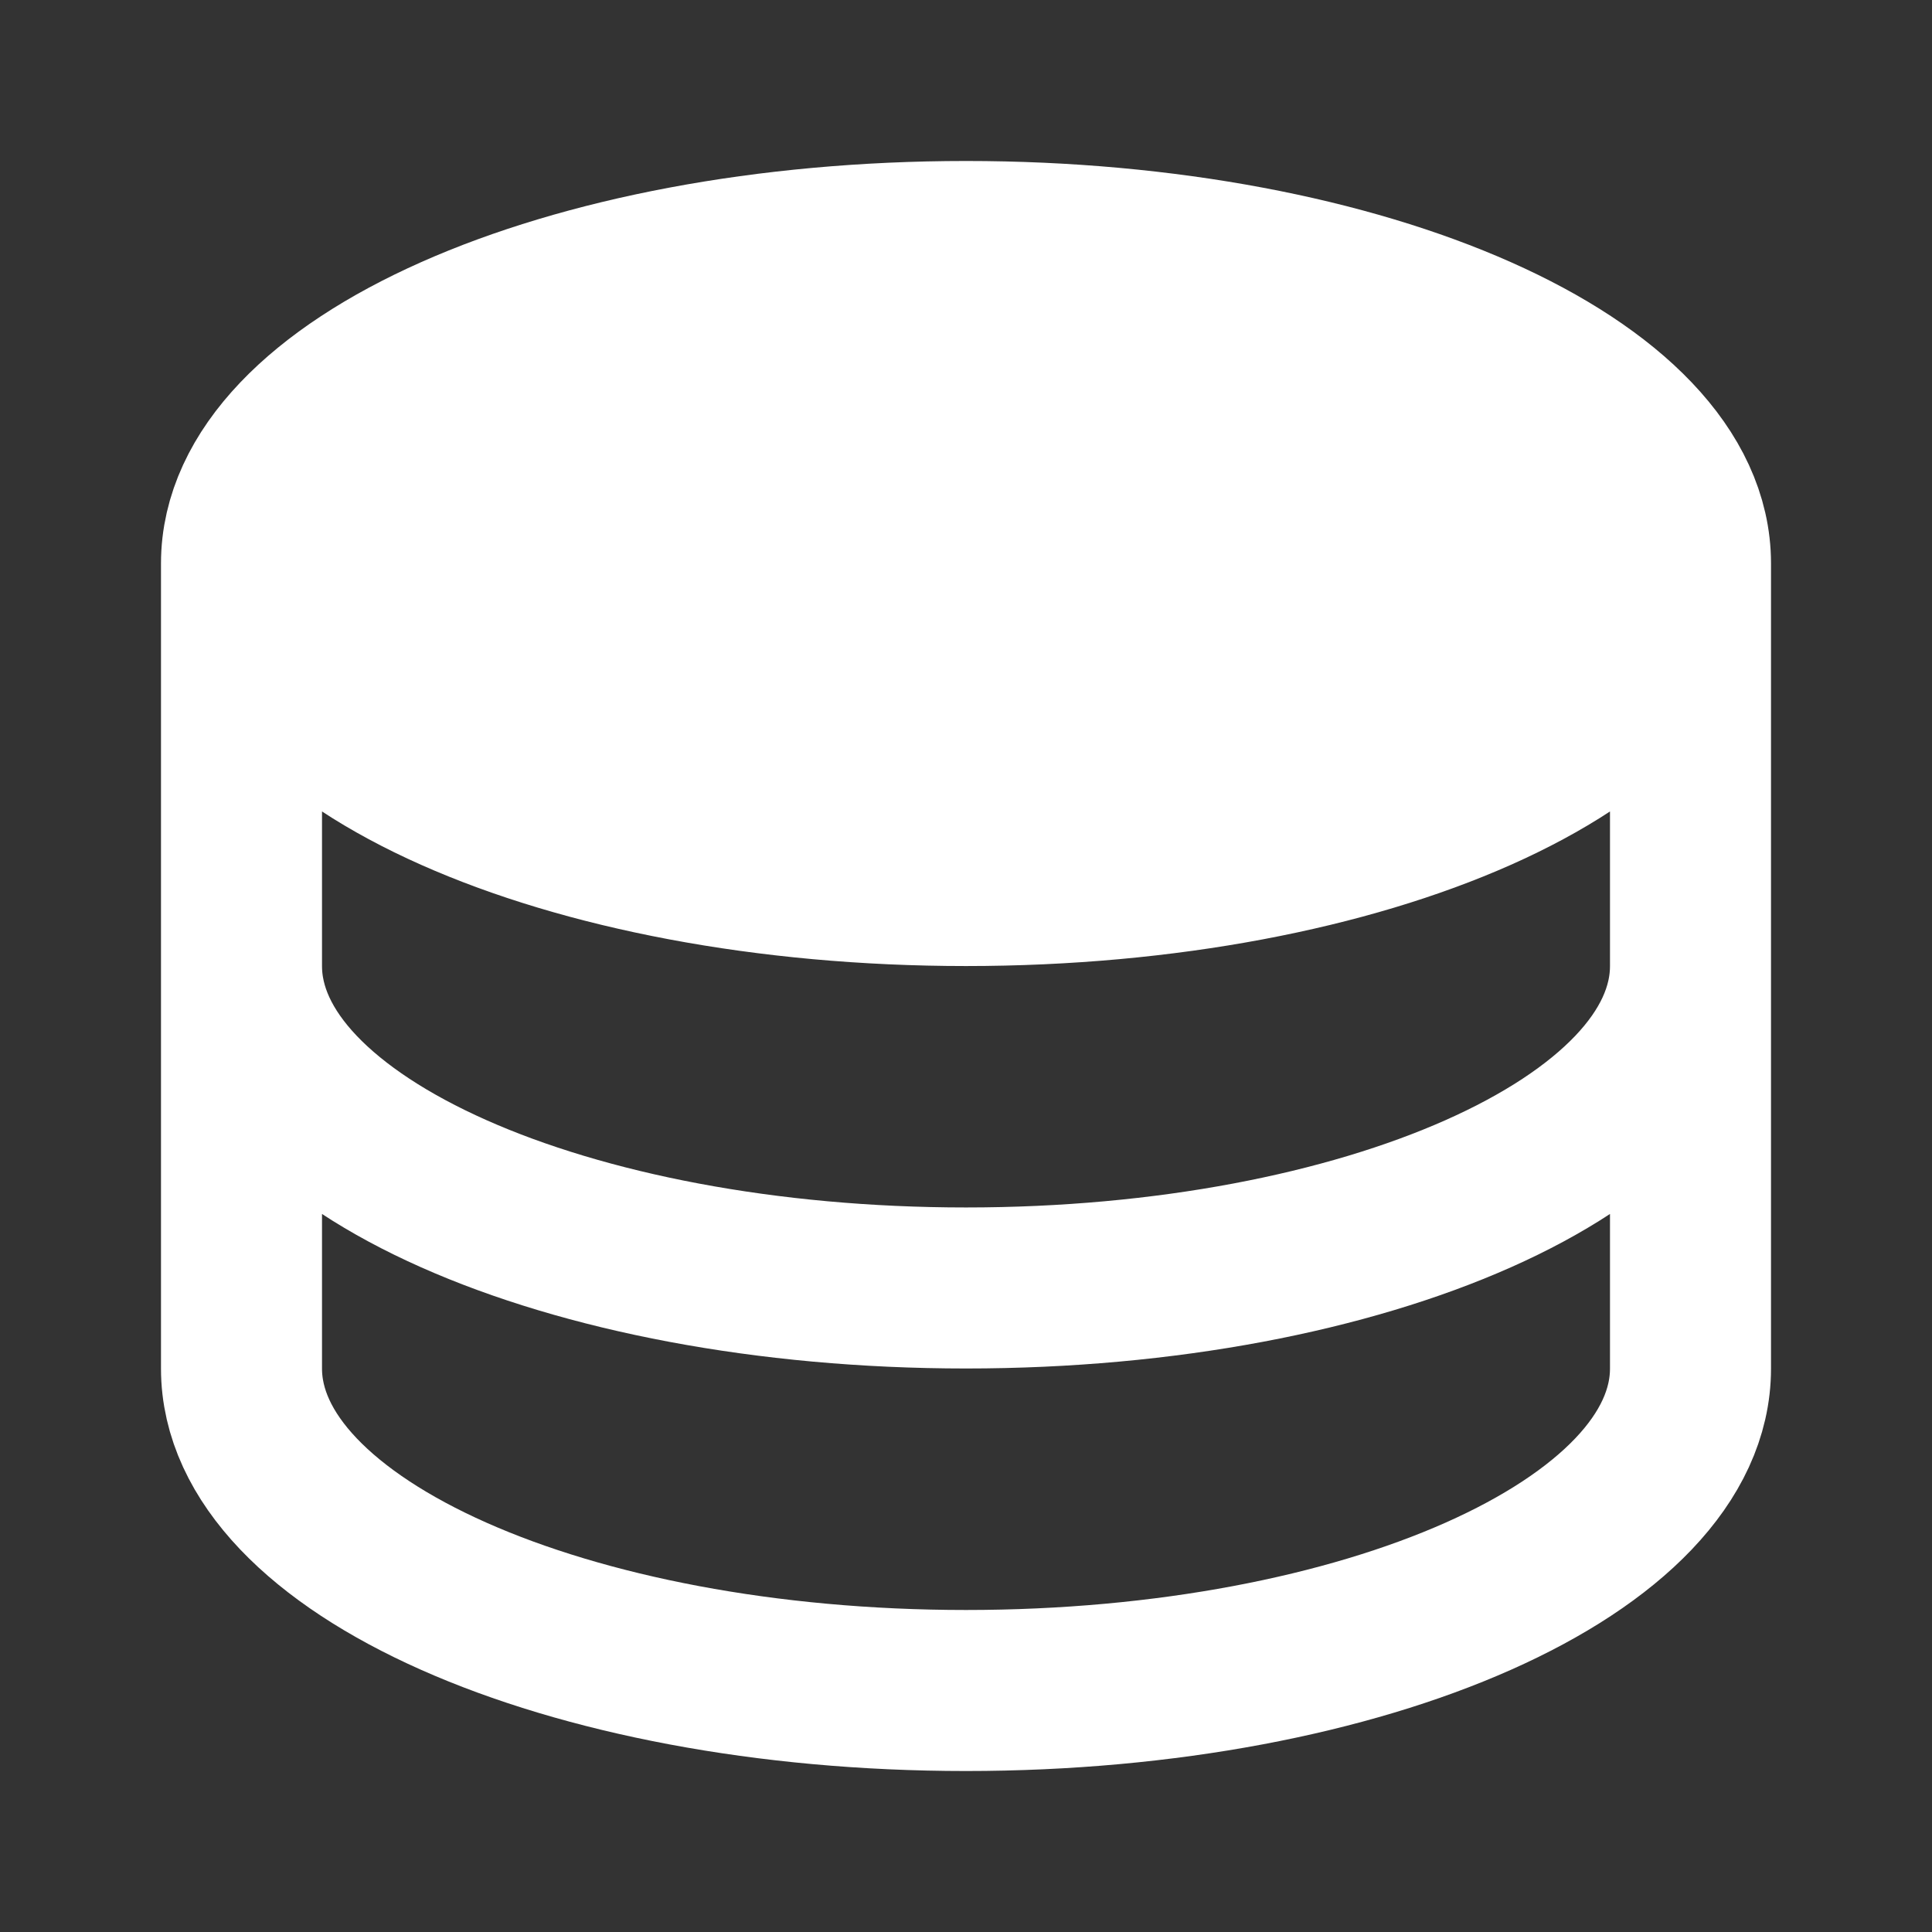
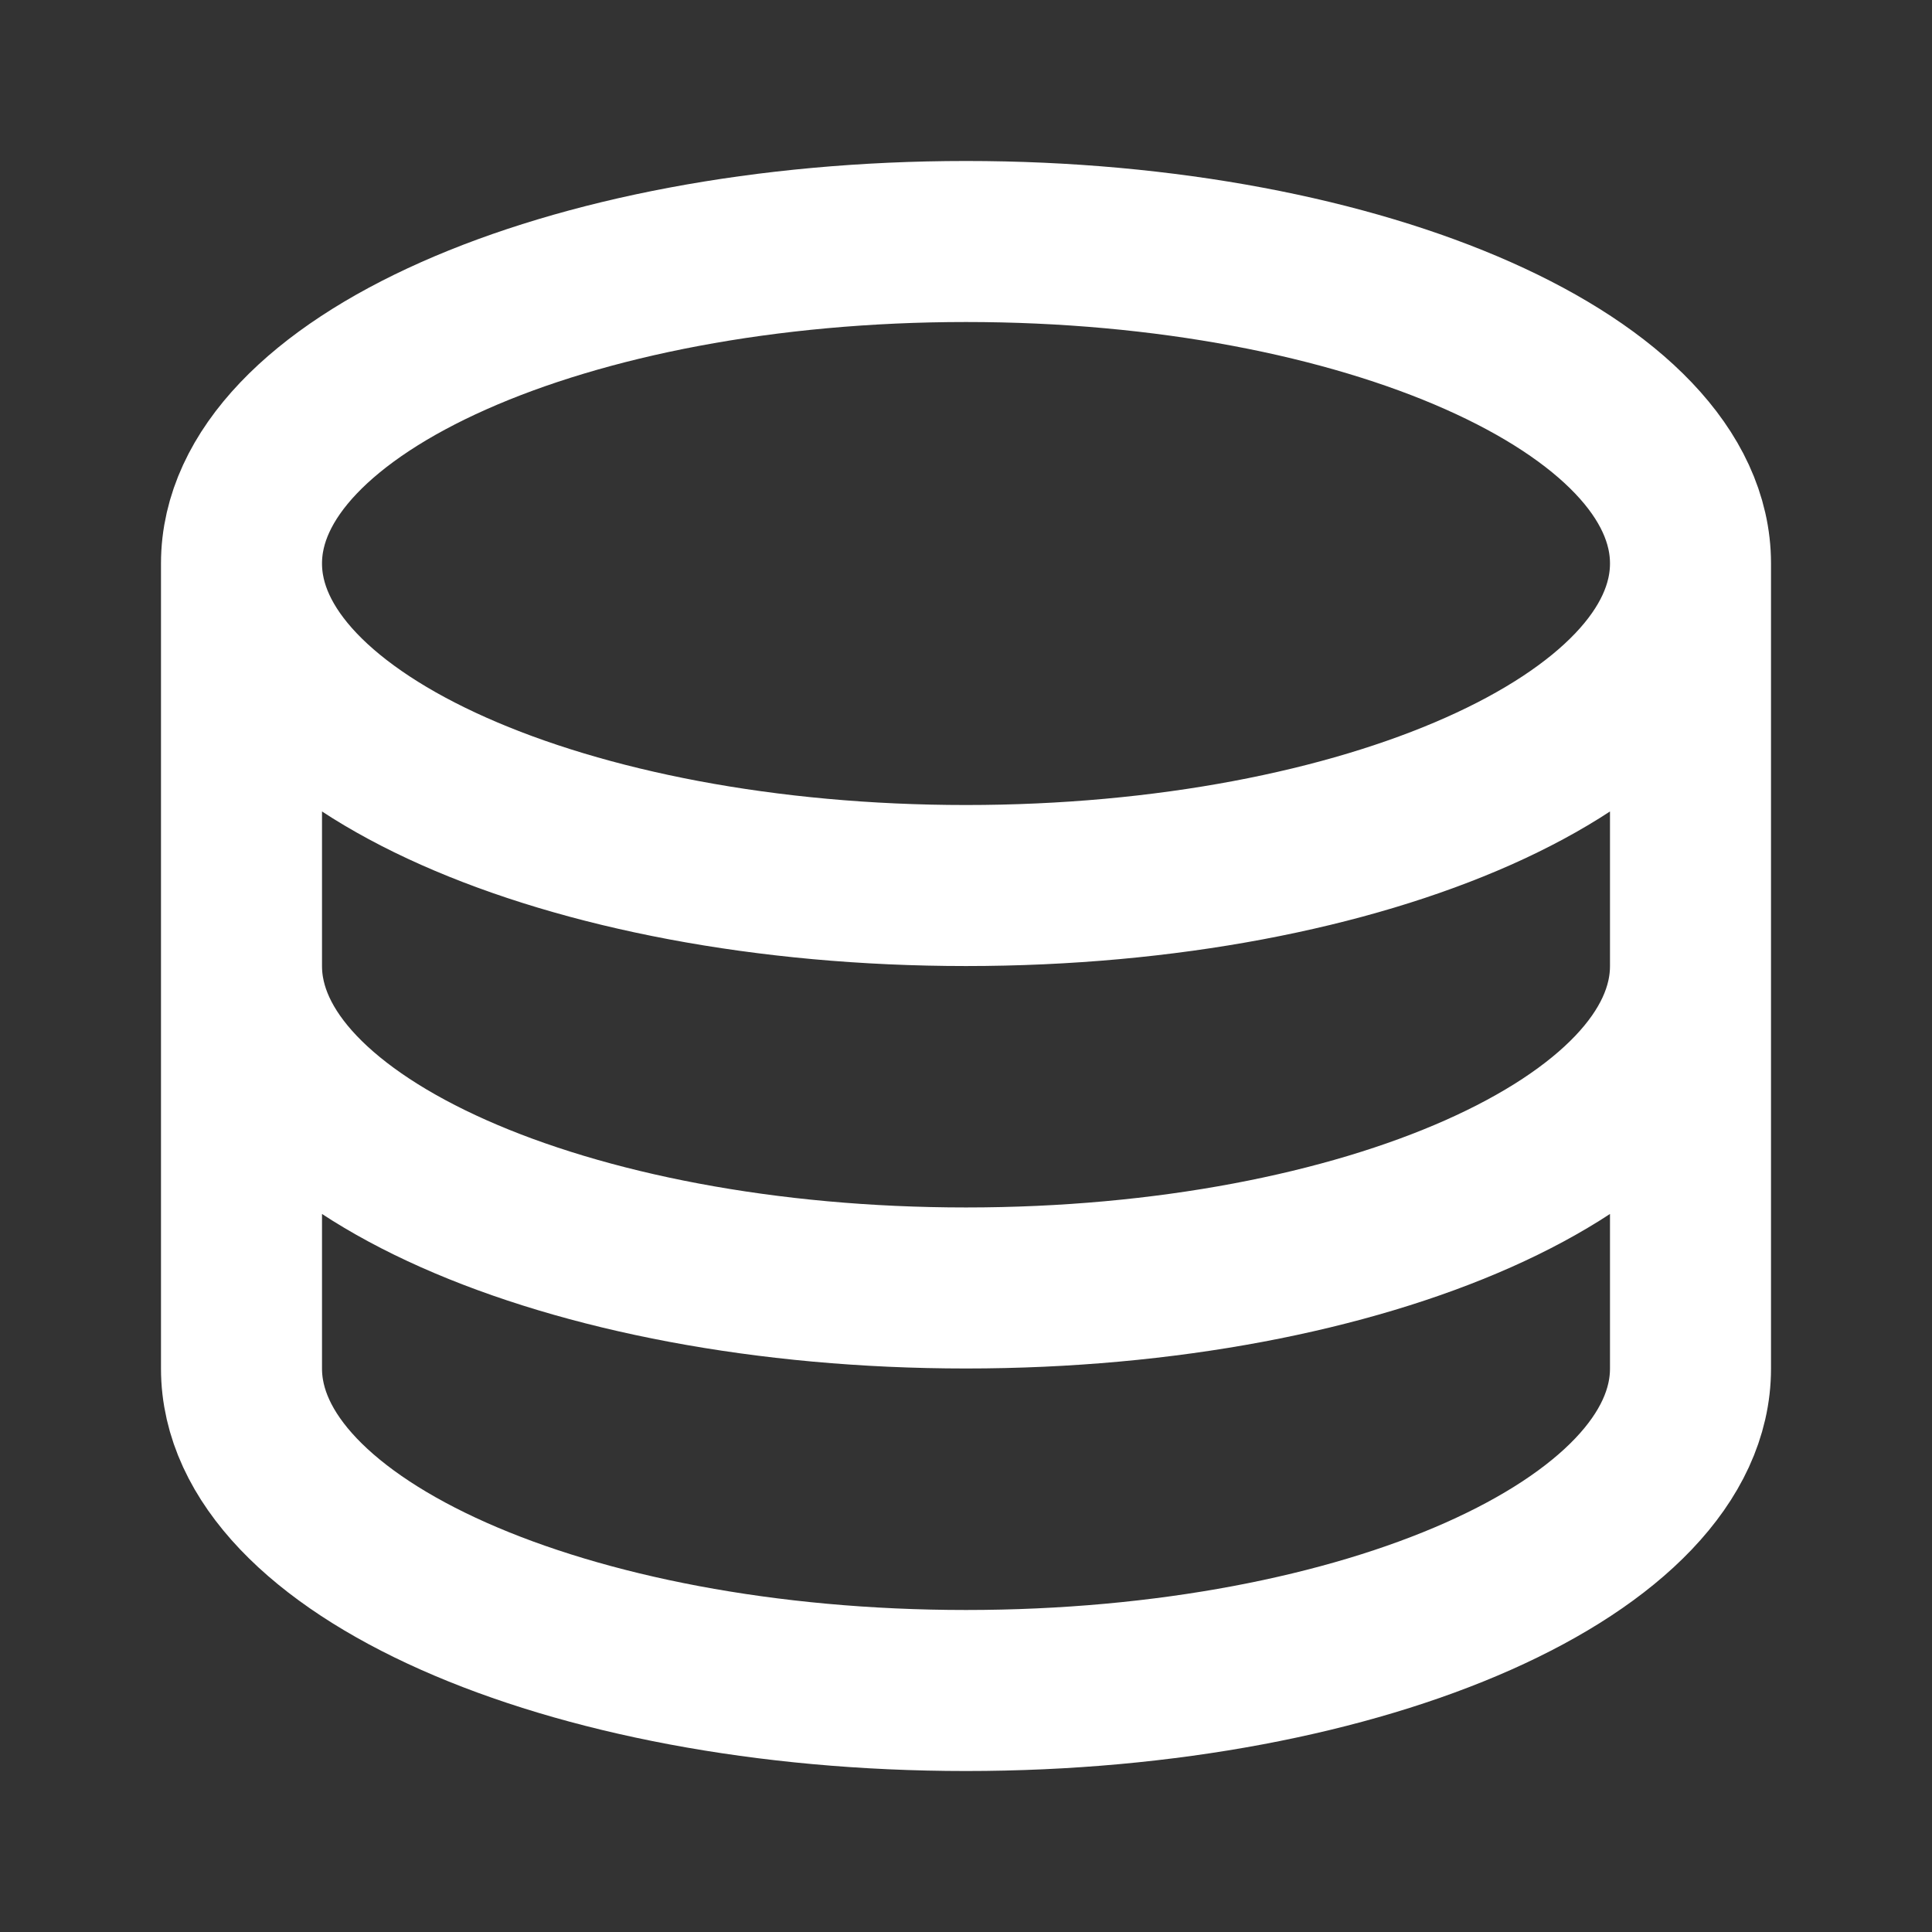
<svg xmlns="http://www.w3.org/2000/svg" width="26" height="26" viewBox="0 0 26 26" fill="none">
  <rect x="0" y="0" width="26" height="26" fill="#333333" stroke="none" />
-   <path d="M22.75 7.583C22.75 9.977 18.384 11.917 13 11.917C7.616 11.917 3.25 9.977 3.25 7.583C3.25 5.189 7.616 3.25 13 3.25C18.384 3.25 22.75 5.189 22.75 7.583Z" fill="white" />
  <path d="M22.75 7.583C22.75 9.977 18.384 11.917 13 11.917C7.616 11.917 3.25 9.977 3.25 7.583M22.75 7.583C22.75 5.189 18.384 3.25 13 3.25C7.616 3.25 3.25 5.189 3.25 7.583M22.75 7.583V13M3.25 7.583V13M22.75 13C22.75 15.394 18.384 17.333 13 17.333C7.616 17.333 3.25 15.394 3.25 13M22.75 13V18.417C22.75 20.811 18.384 22.75 13 22.75C7.616 22.75 3.25 20.811 3.25 18.417V13" stroke="white" stroke-width="2.167" stroke-linecap="round" stroke-linejoin="round" />
</svg>